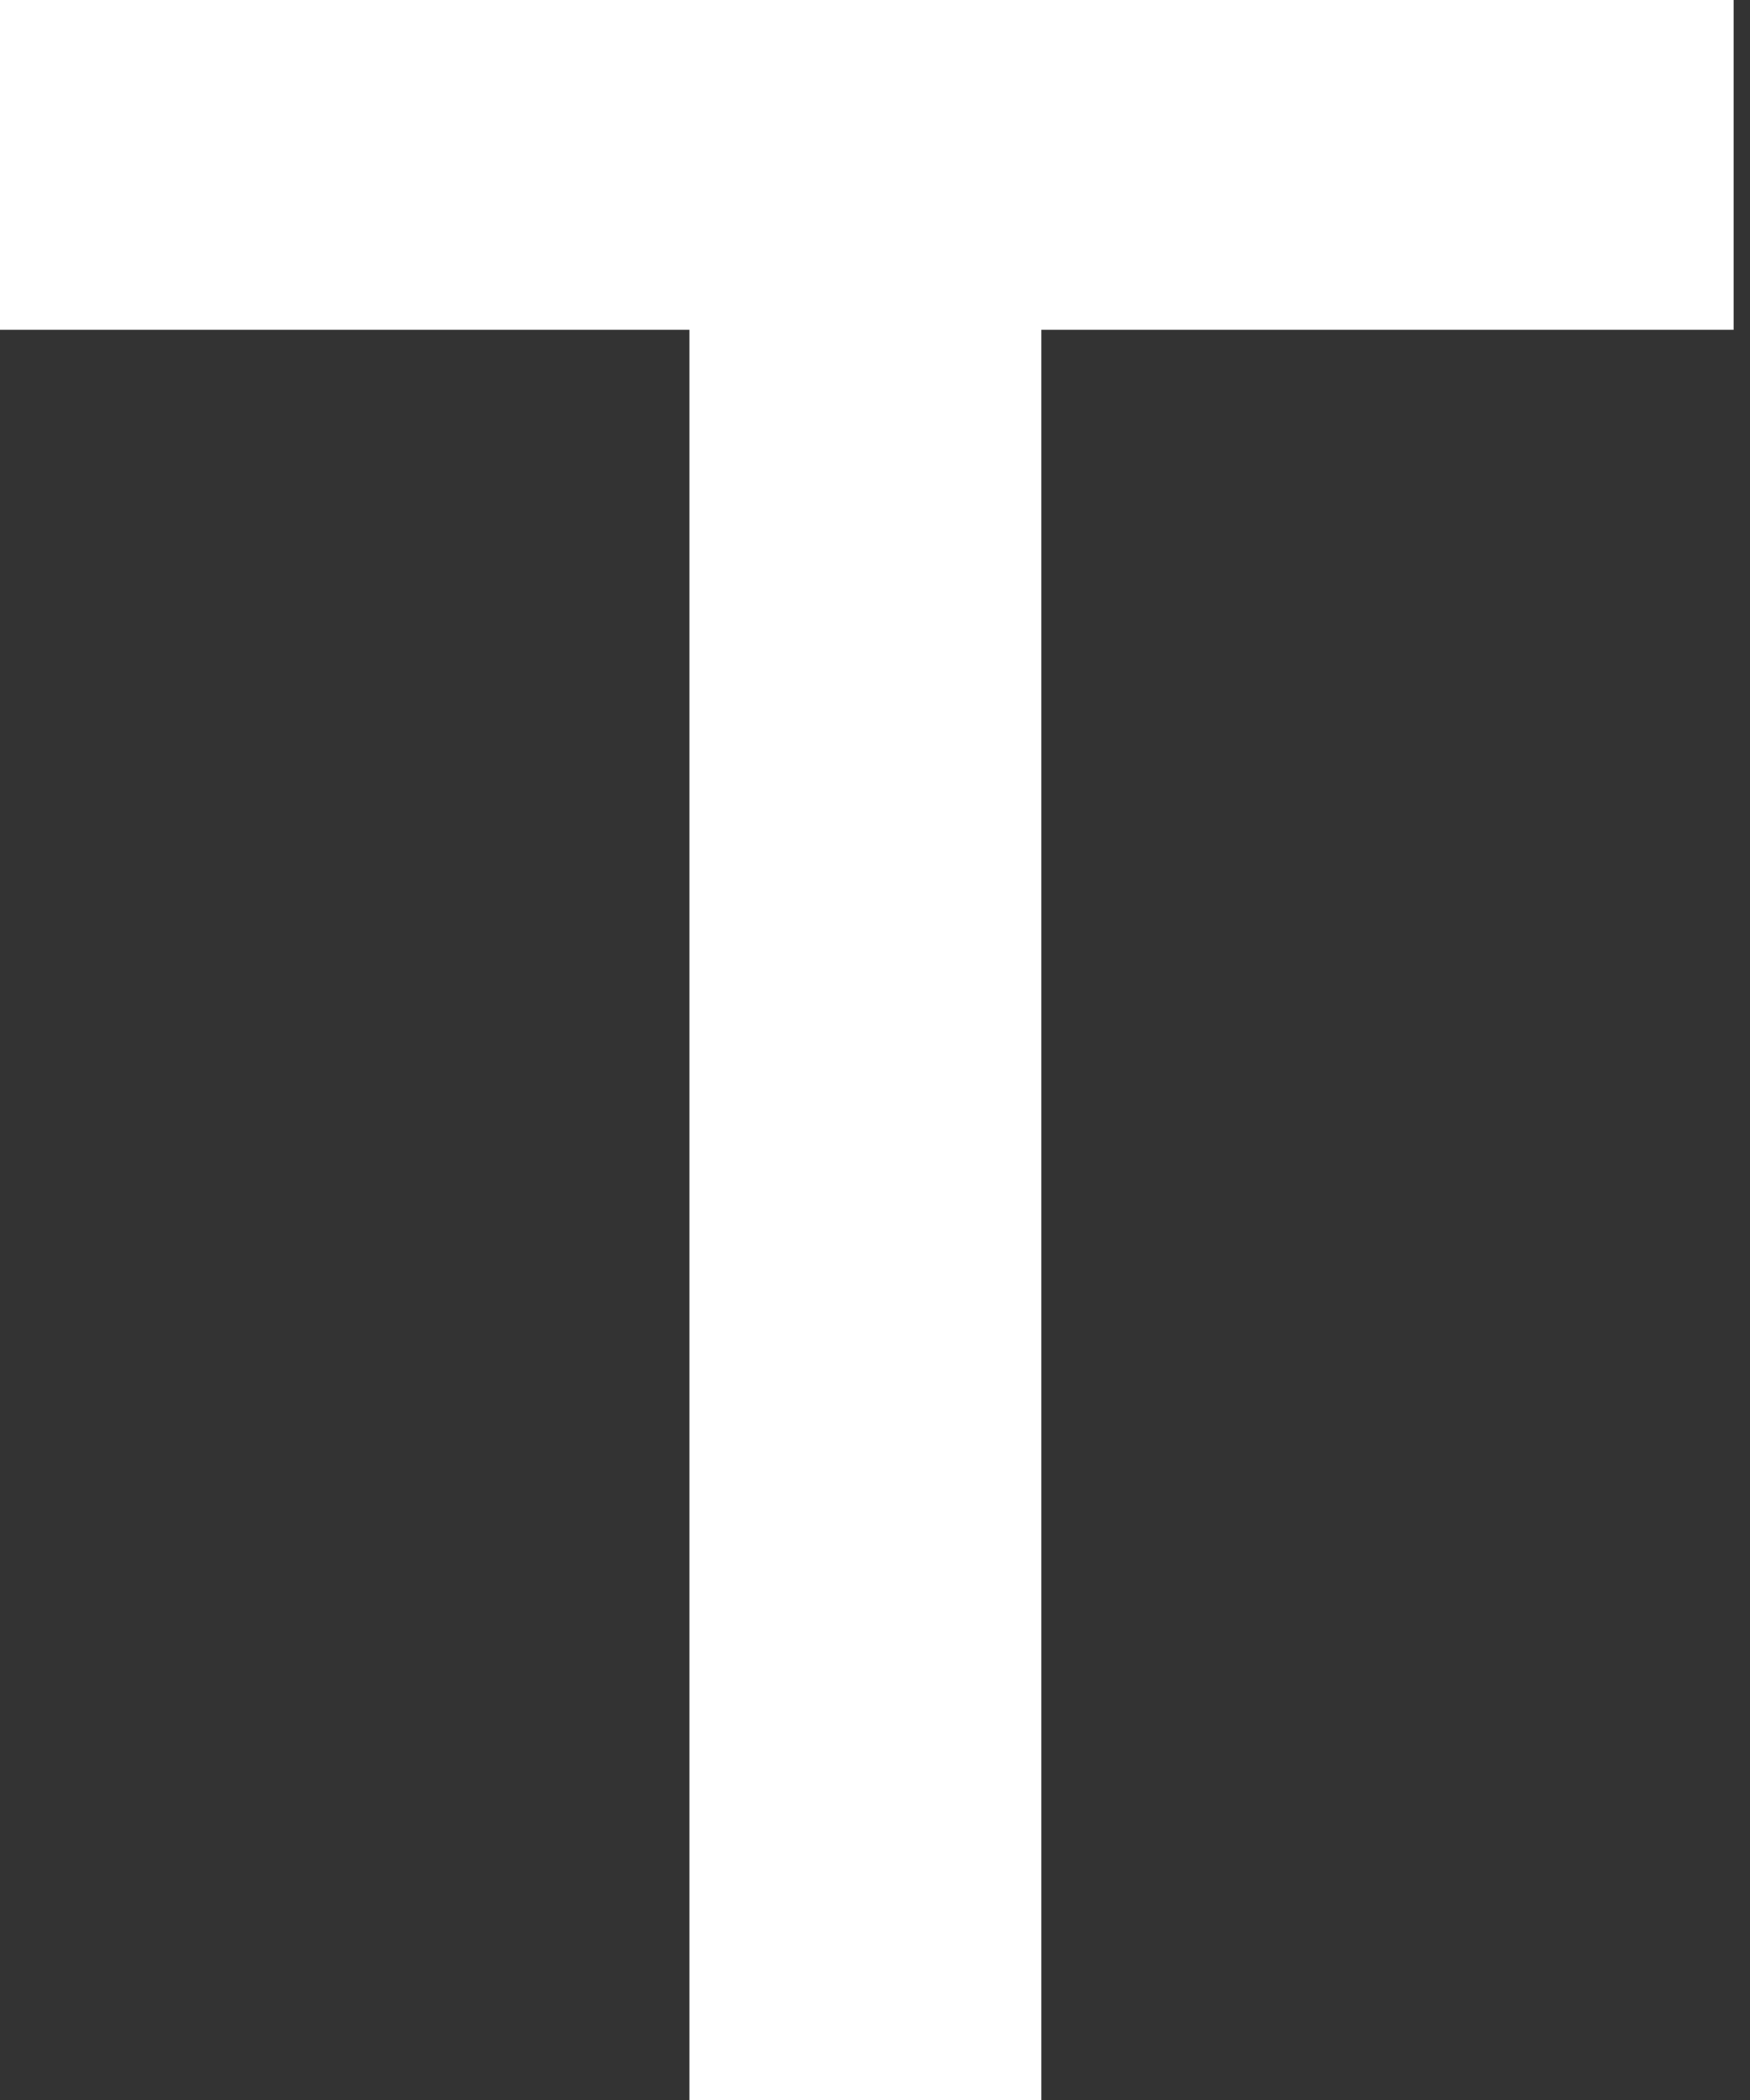
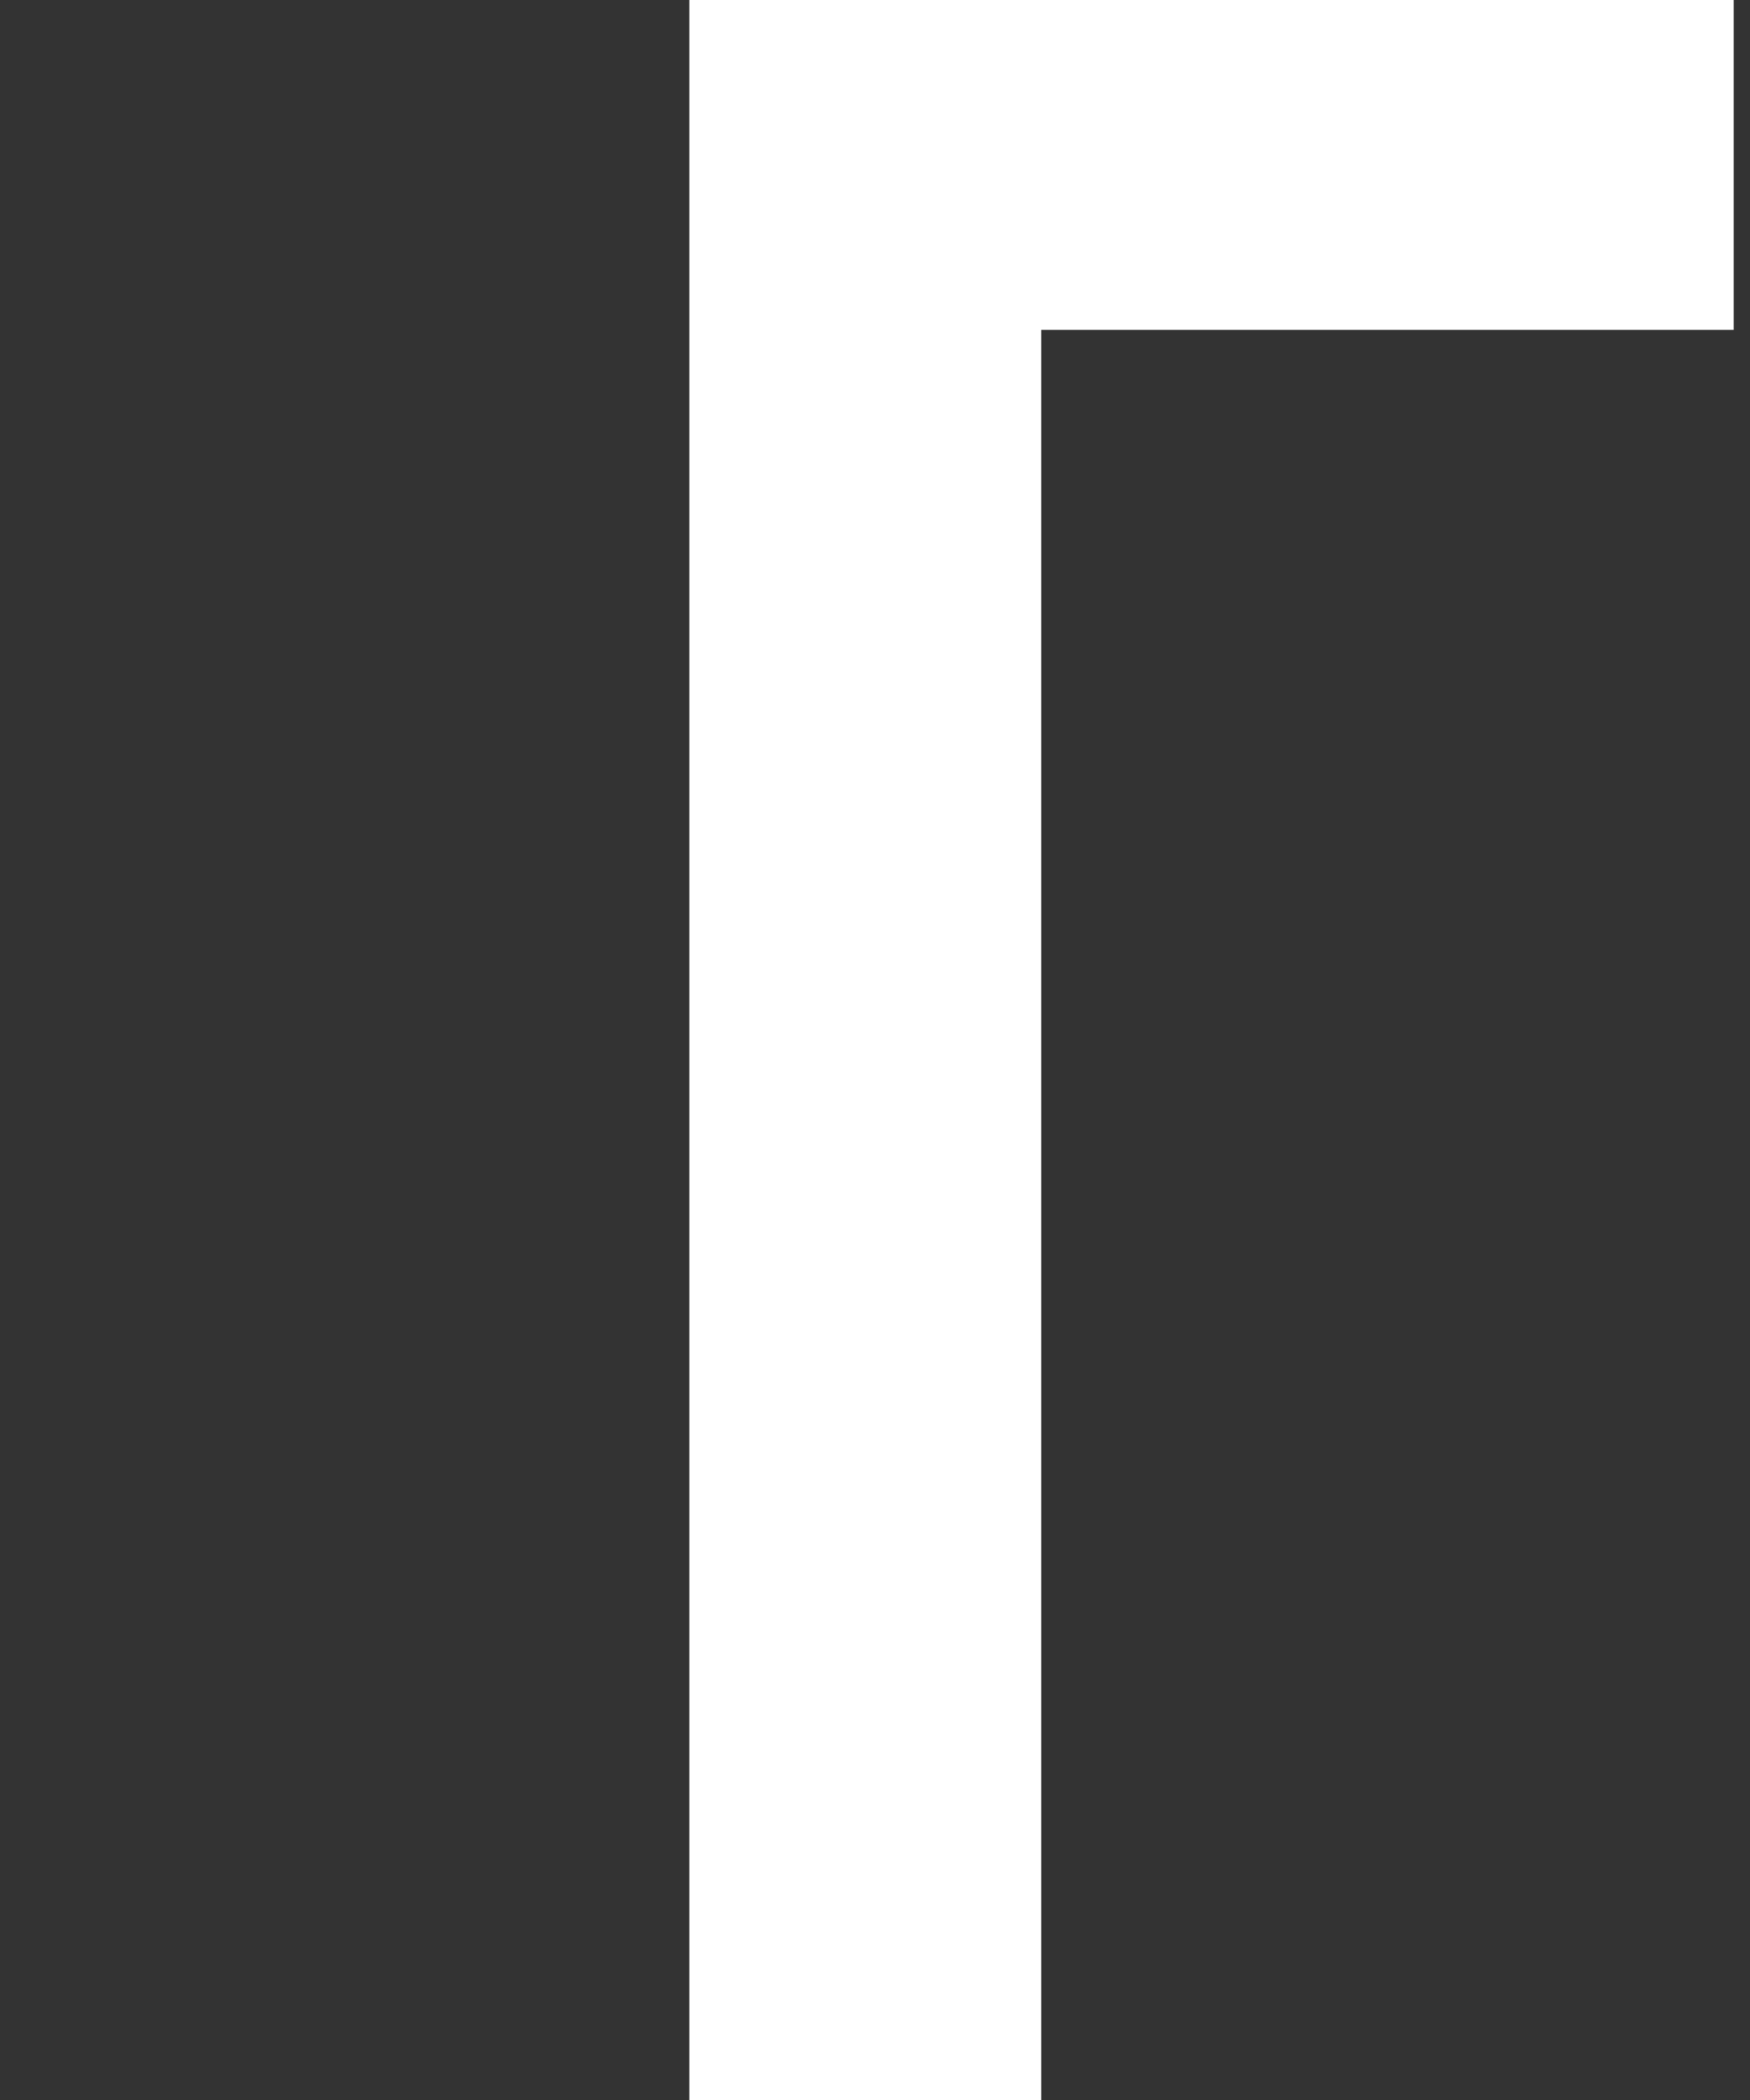
<svg xmlns="http://www.w3.org/2000/svg" width="35" height="42" viewBox="0 0 35 42" fill="none">
  <rect x="0" y="0" width="35" height="42" fill="#333333" stroke="none" />
-   <path d="M34.673 0V6.597H20.825V42H13.787V6.597H0V0H34.673Z" fill="white" />
+   <path d="M34.673 0V6.597H20.825V42H13.787V6.597V0H34.673Z" fill="white" />
</svg>